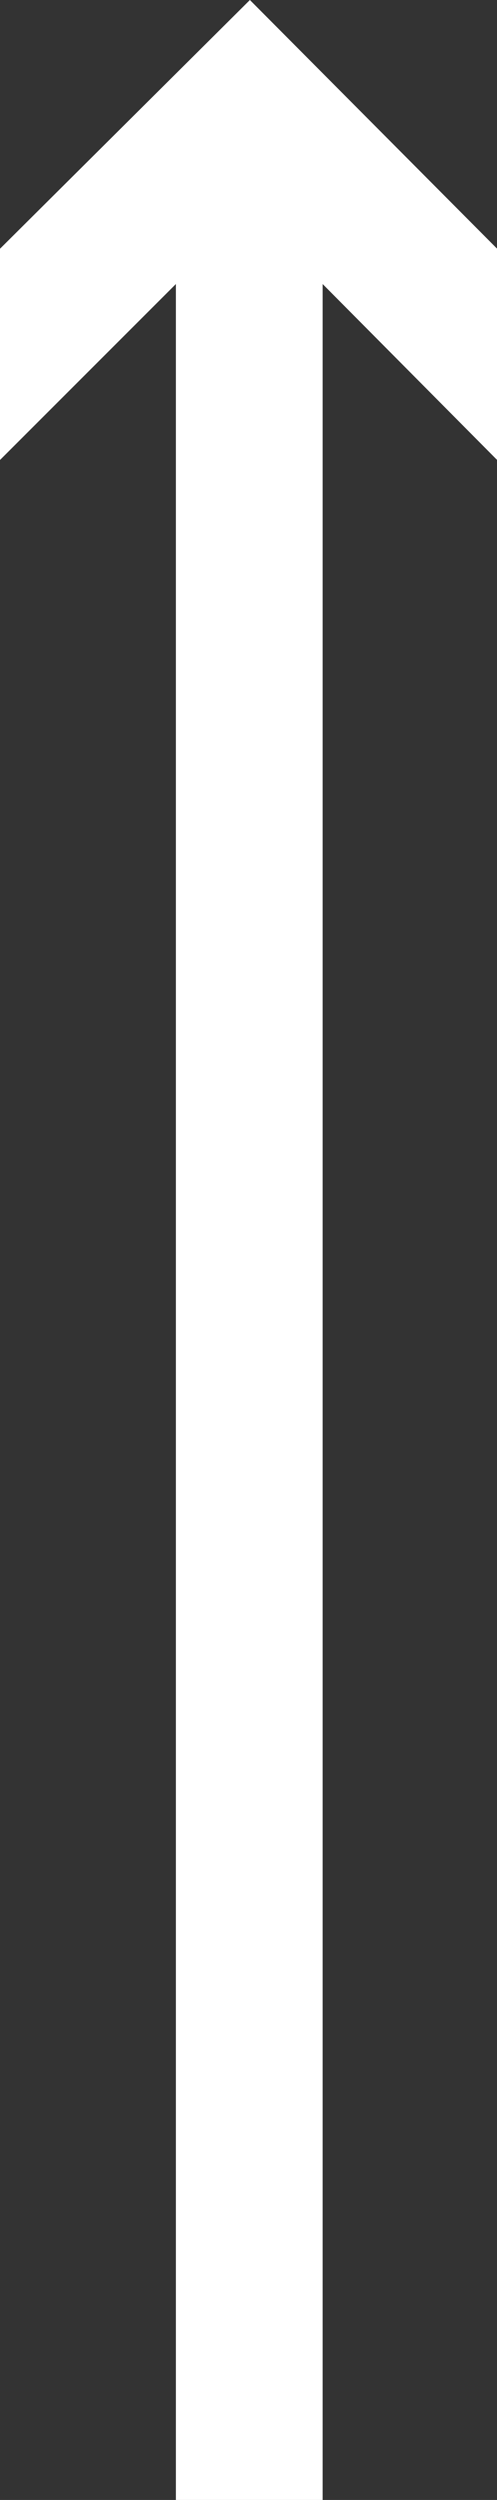
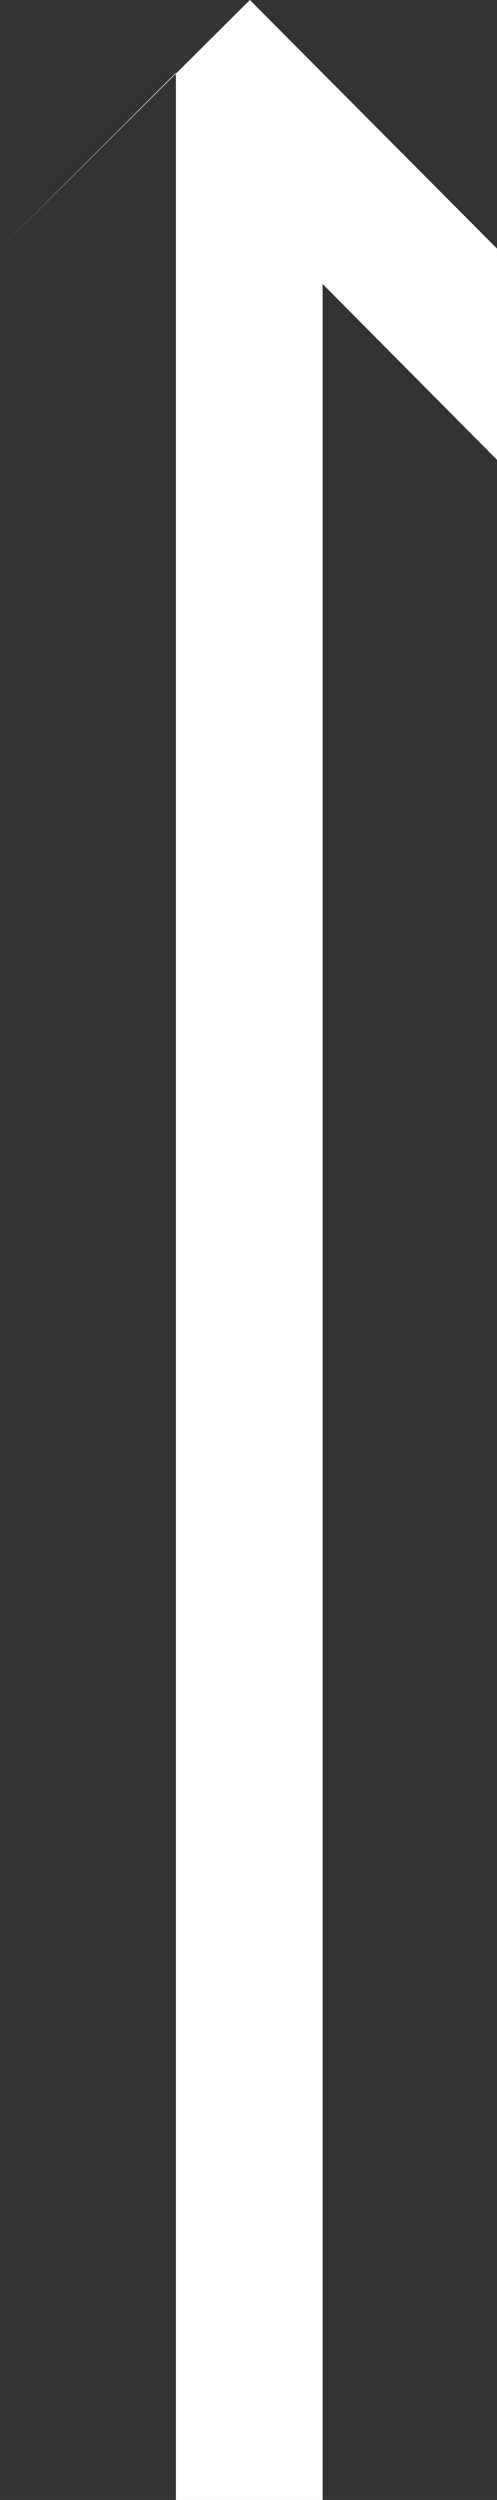
<svg xmlns="http://www.w3.org/2000/svg" version="1.1" id="Layer_1" x="0px" y="0px" width="3.58px" height="18px" viewBox="7.21 -7.21 3.58 18" enable-background="new 7.21 -7.21 3.58 18" xml:space="preserve">
  <rect x="7.21" y="-7.21" width="3.58" height="18" fill="#333333" stroke="none" />
-   <path id="Pfad_6" fill="#FFFFFF" d="M7.21-5.419v1.521l1.267-1.267V10.79h1.057V-5.165l1.257,1.267v-1.521L9.01-7.21L7.21-5.419z" />
+   <path id="Pfad_6" fill="#FFFFFF" d="M7.21-5.419l1.267-1.267V10.79h1.057V-5.165l1.257,1.267v-1.521L9.01-7.21L7.21-5.419z" />
</svg>